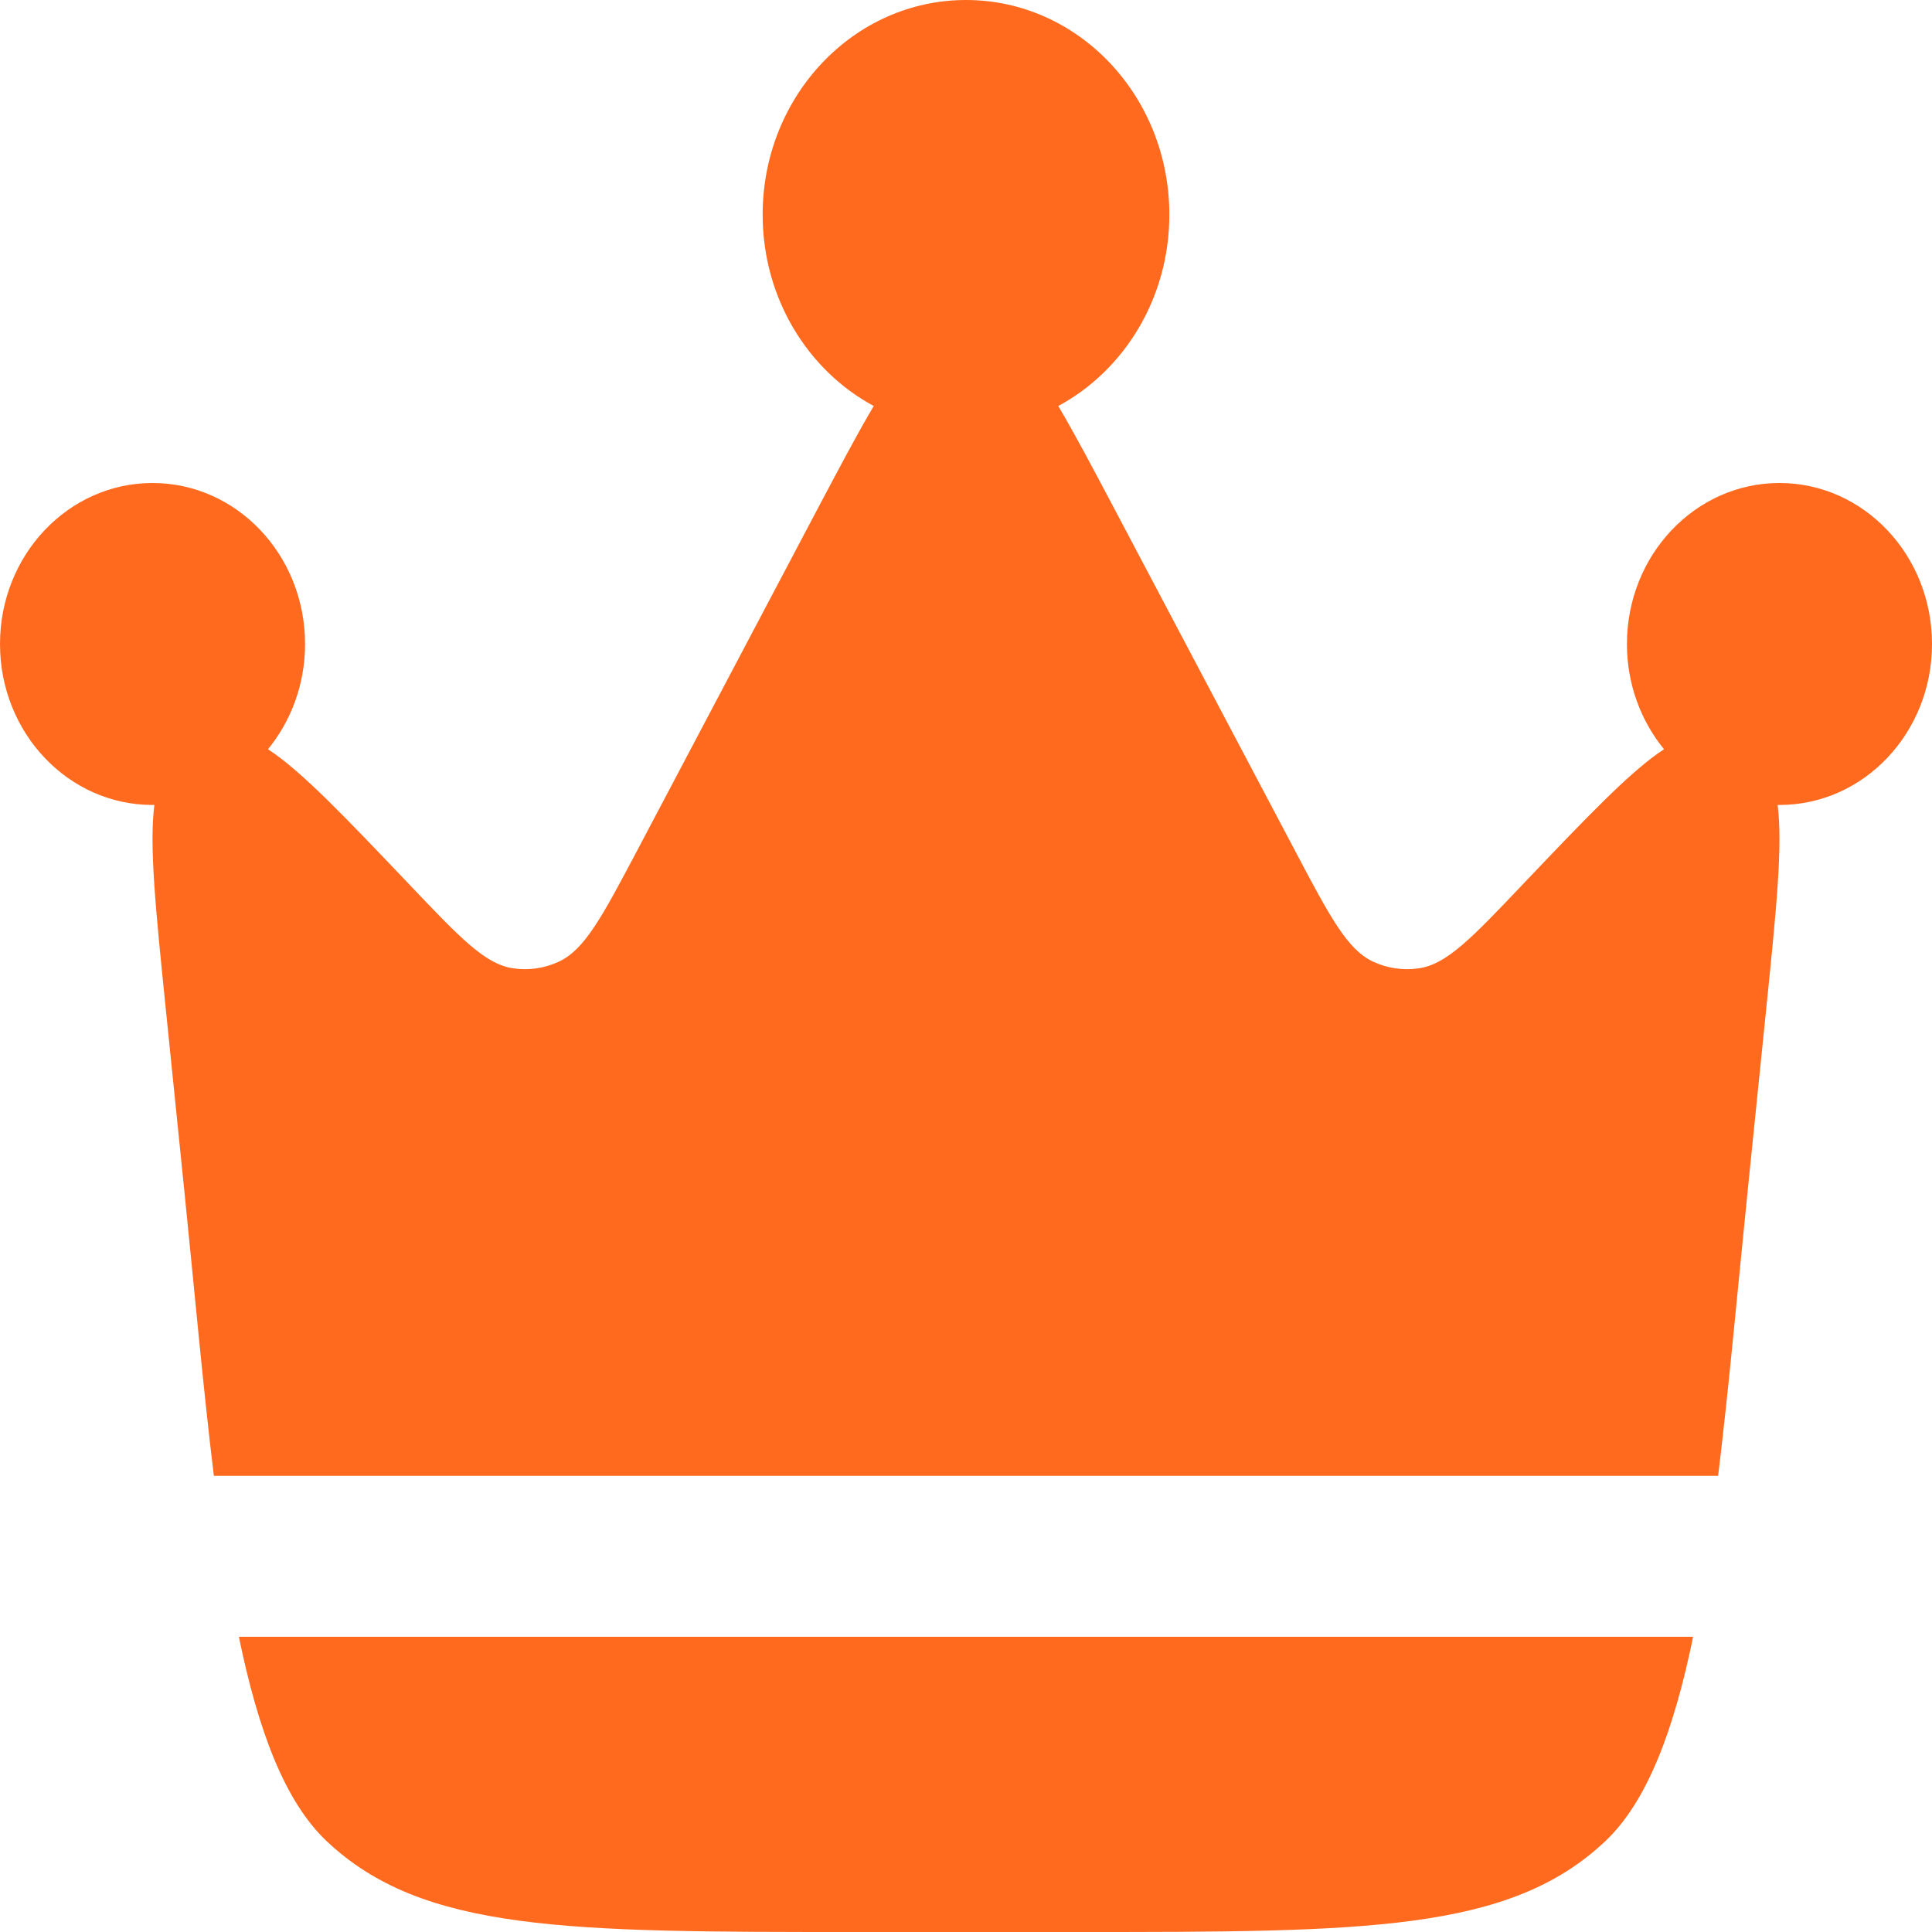
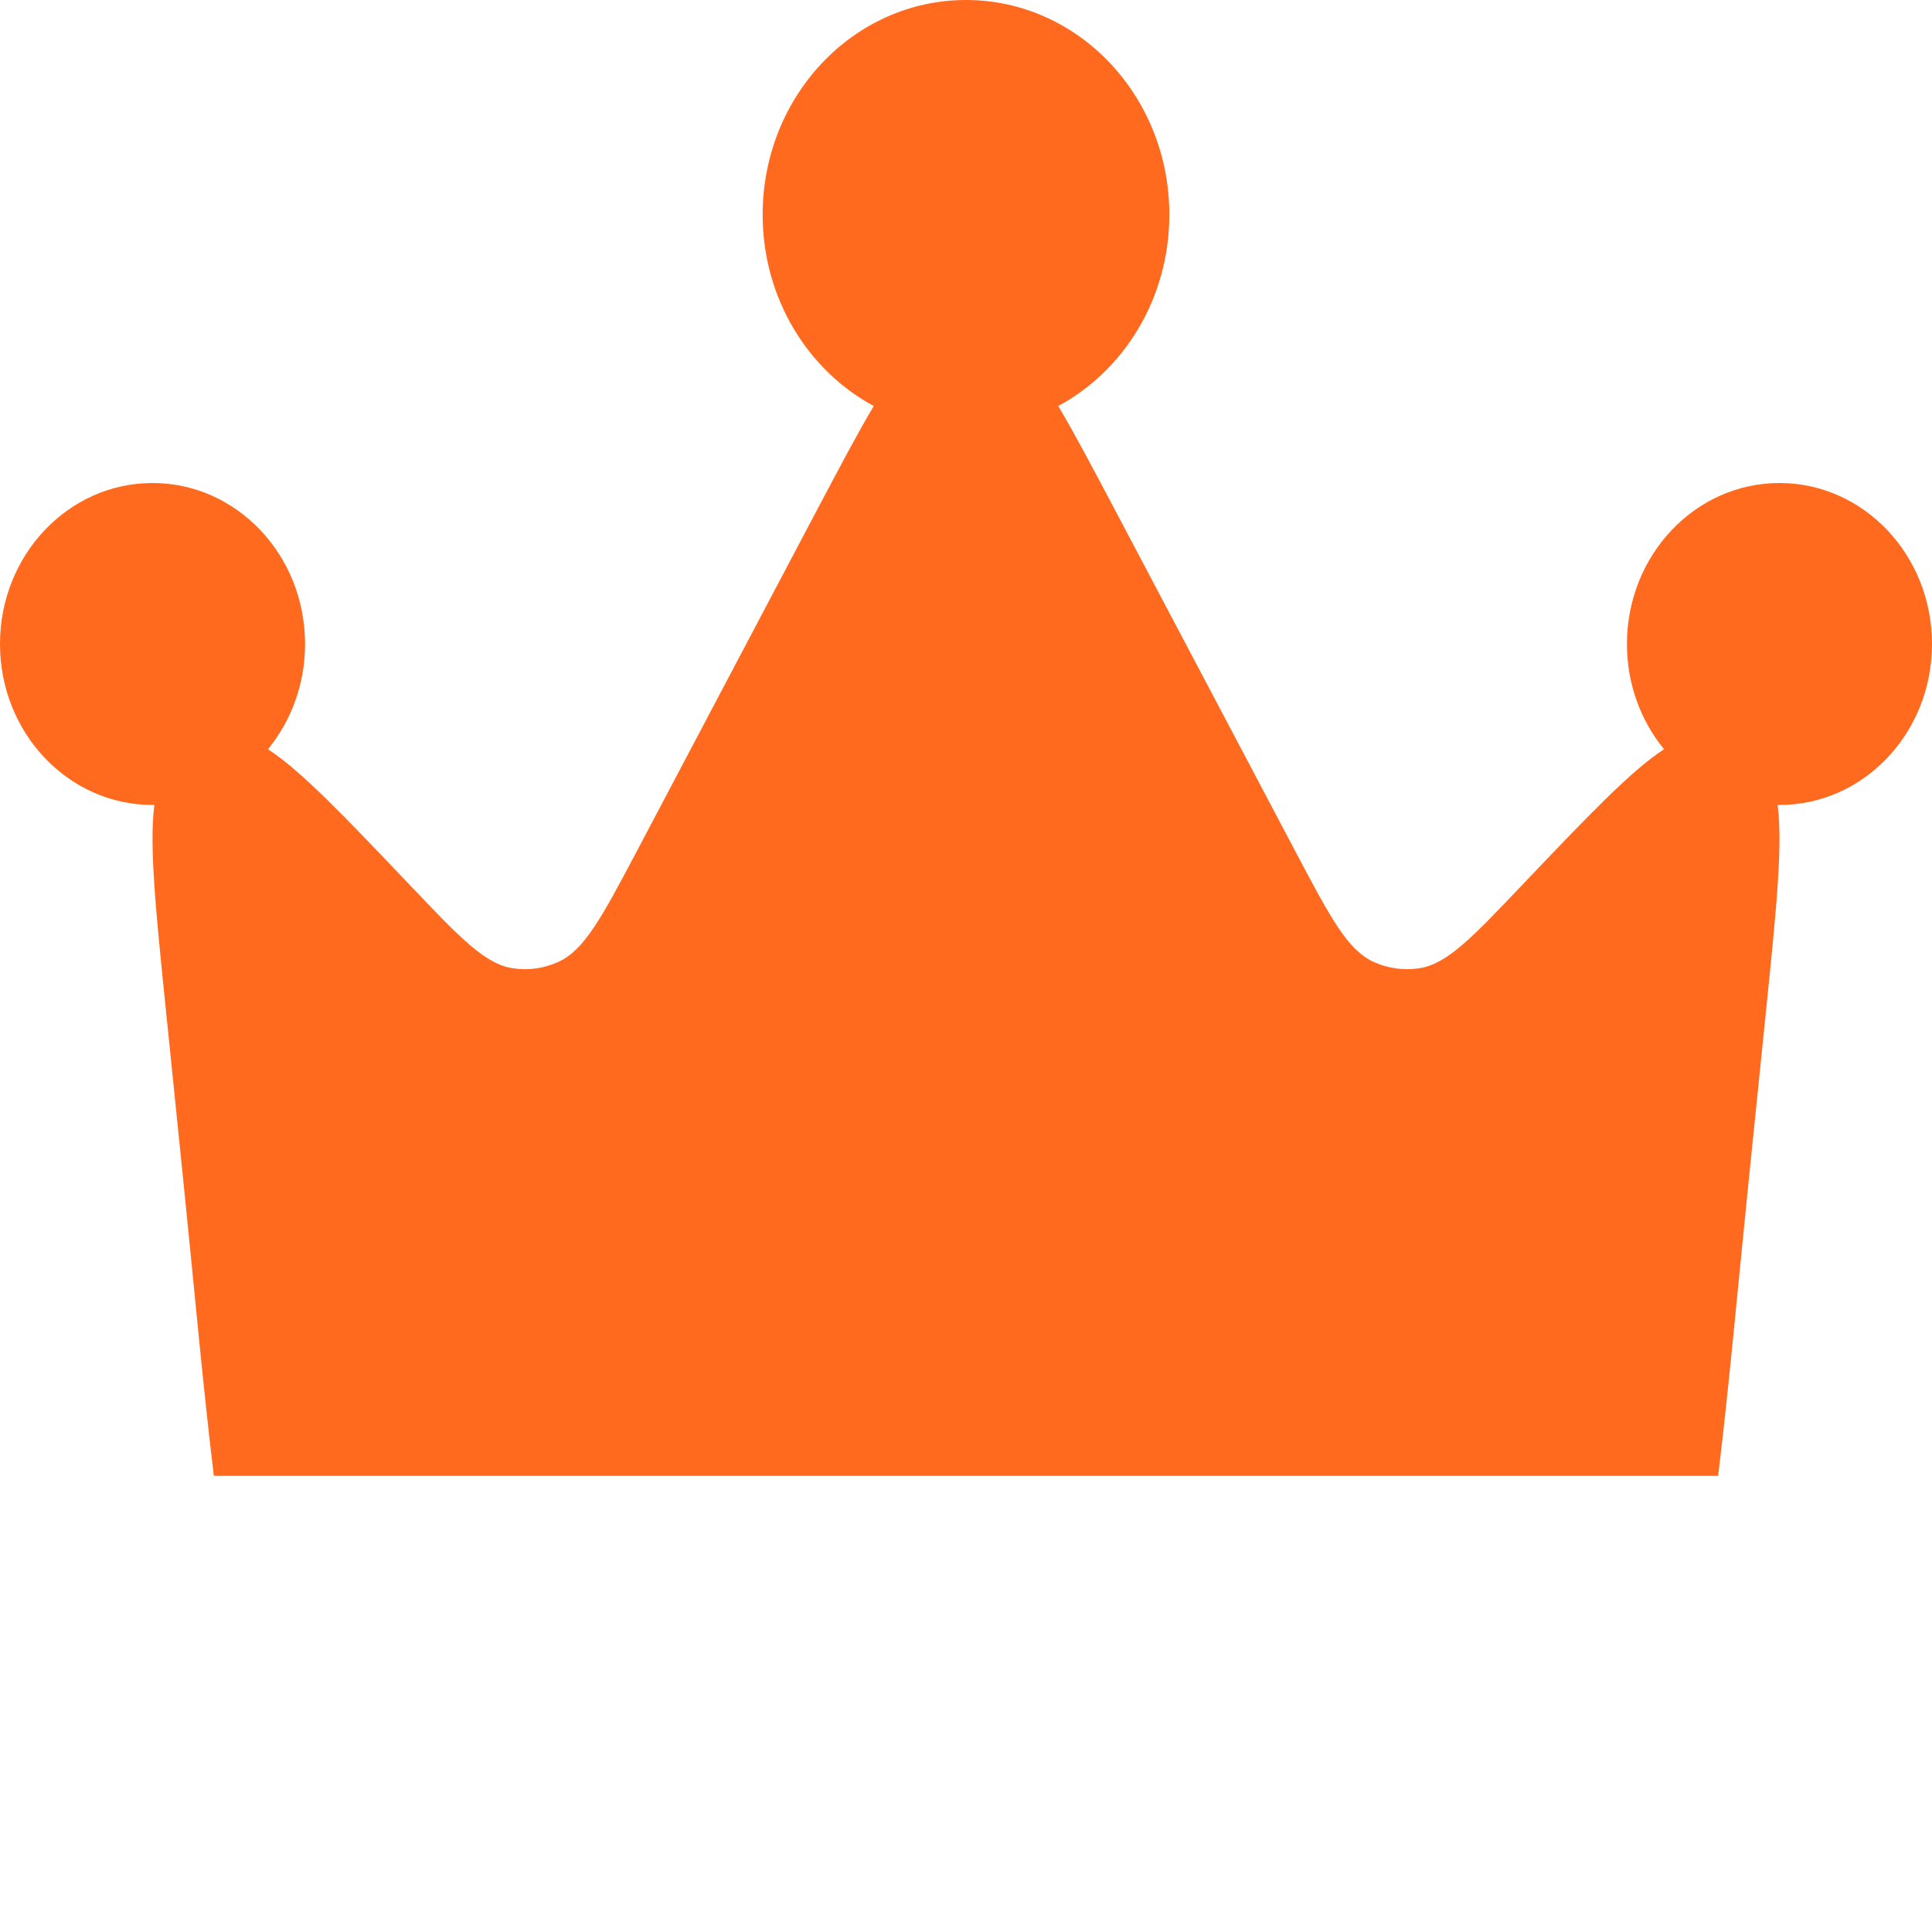
<svg xmlns="http://www.w3.org/2000/svg" width="20" height="20" viewBox="0 0 20 20" fill="none">
  <path d="M18.092 12.326L18.285 10.432C18.388 9.421 18.456 8.754 18.402 8.333L18.421 8.333C19.293 8.333 20 7.587 20 6.667C20 5.746 19.293 5 18.421 5C17.549 5 16.842 5.746 16.842 6.667C16.842 7.083 16.987 7.464 17.226 7.756C16.883 7.979 16.434 8.451 15.758 9.161L15.758 9.161C15.238 9.708 14.978 9.982 14.688 10.024C14.527 10.048 14.363 10.024 14.214 9.955C13.947 9.83 13.768 9.492 13.411 8.816L11.527 5.25C11.306 4.833 11.122 4.484 10.955 4.203C11.638 3.835 12.105 3.086 12.105 2.222C12.105 0.995 11.163 0 10 0C8.837 0 7.895 0.995 7.895 2.222C7.895 3.086 8.362 3.835 9.045 4.203C8.878 4.484 8.694 4.833 8.473 5.25L6.59 8.816C6.232 9.492 6.053 9.83 5.785 9.955C5.637 10.024 5.473 10.048 5.312 10.024C5.022 9.982 4.762 9.708 4.242 9.161C3.566 8.451 3.117 7.979 2.774 7.756C3.013 7.464 3.158 7.083 3.158 6.667C3.158 5.746 2.451 5 1.579 5C0.707 5 0 5.746 0 6.667C0 7.587 0.707 8.333 1.579 8.333L1.598 8.333C1.544 8.754 1.612 9.421 1.715 10.432L1.908 12.326C2.015 13.377 2.104 14.377 2.214 15.278H17.786C17.896 14.377 17.985 13.377 18.092 12.326Z" fill="#FF6A1F" />
-   <path d="M8.855 20H11.145C14.13 20 15.623 20 16.619 19.059C17.053 18.648 17.329 17.908 17.527 16.944H2.473C2.671 17.908 2.946 18.648 3.381 19.059C4.377 20 5.87 20 8.855 20Z" fill="#FF6A1F" />
</svg>